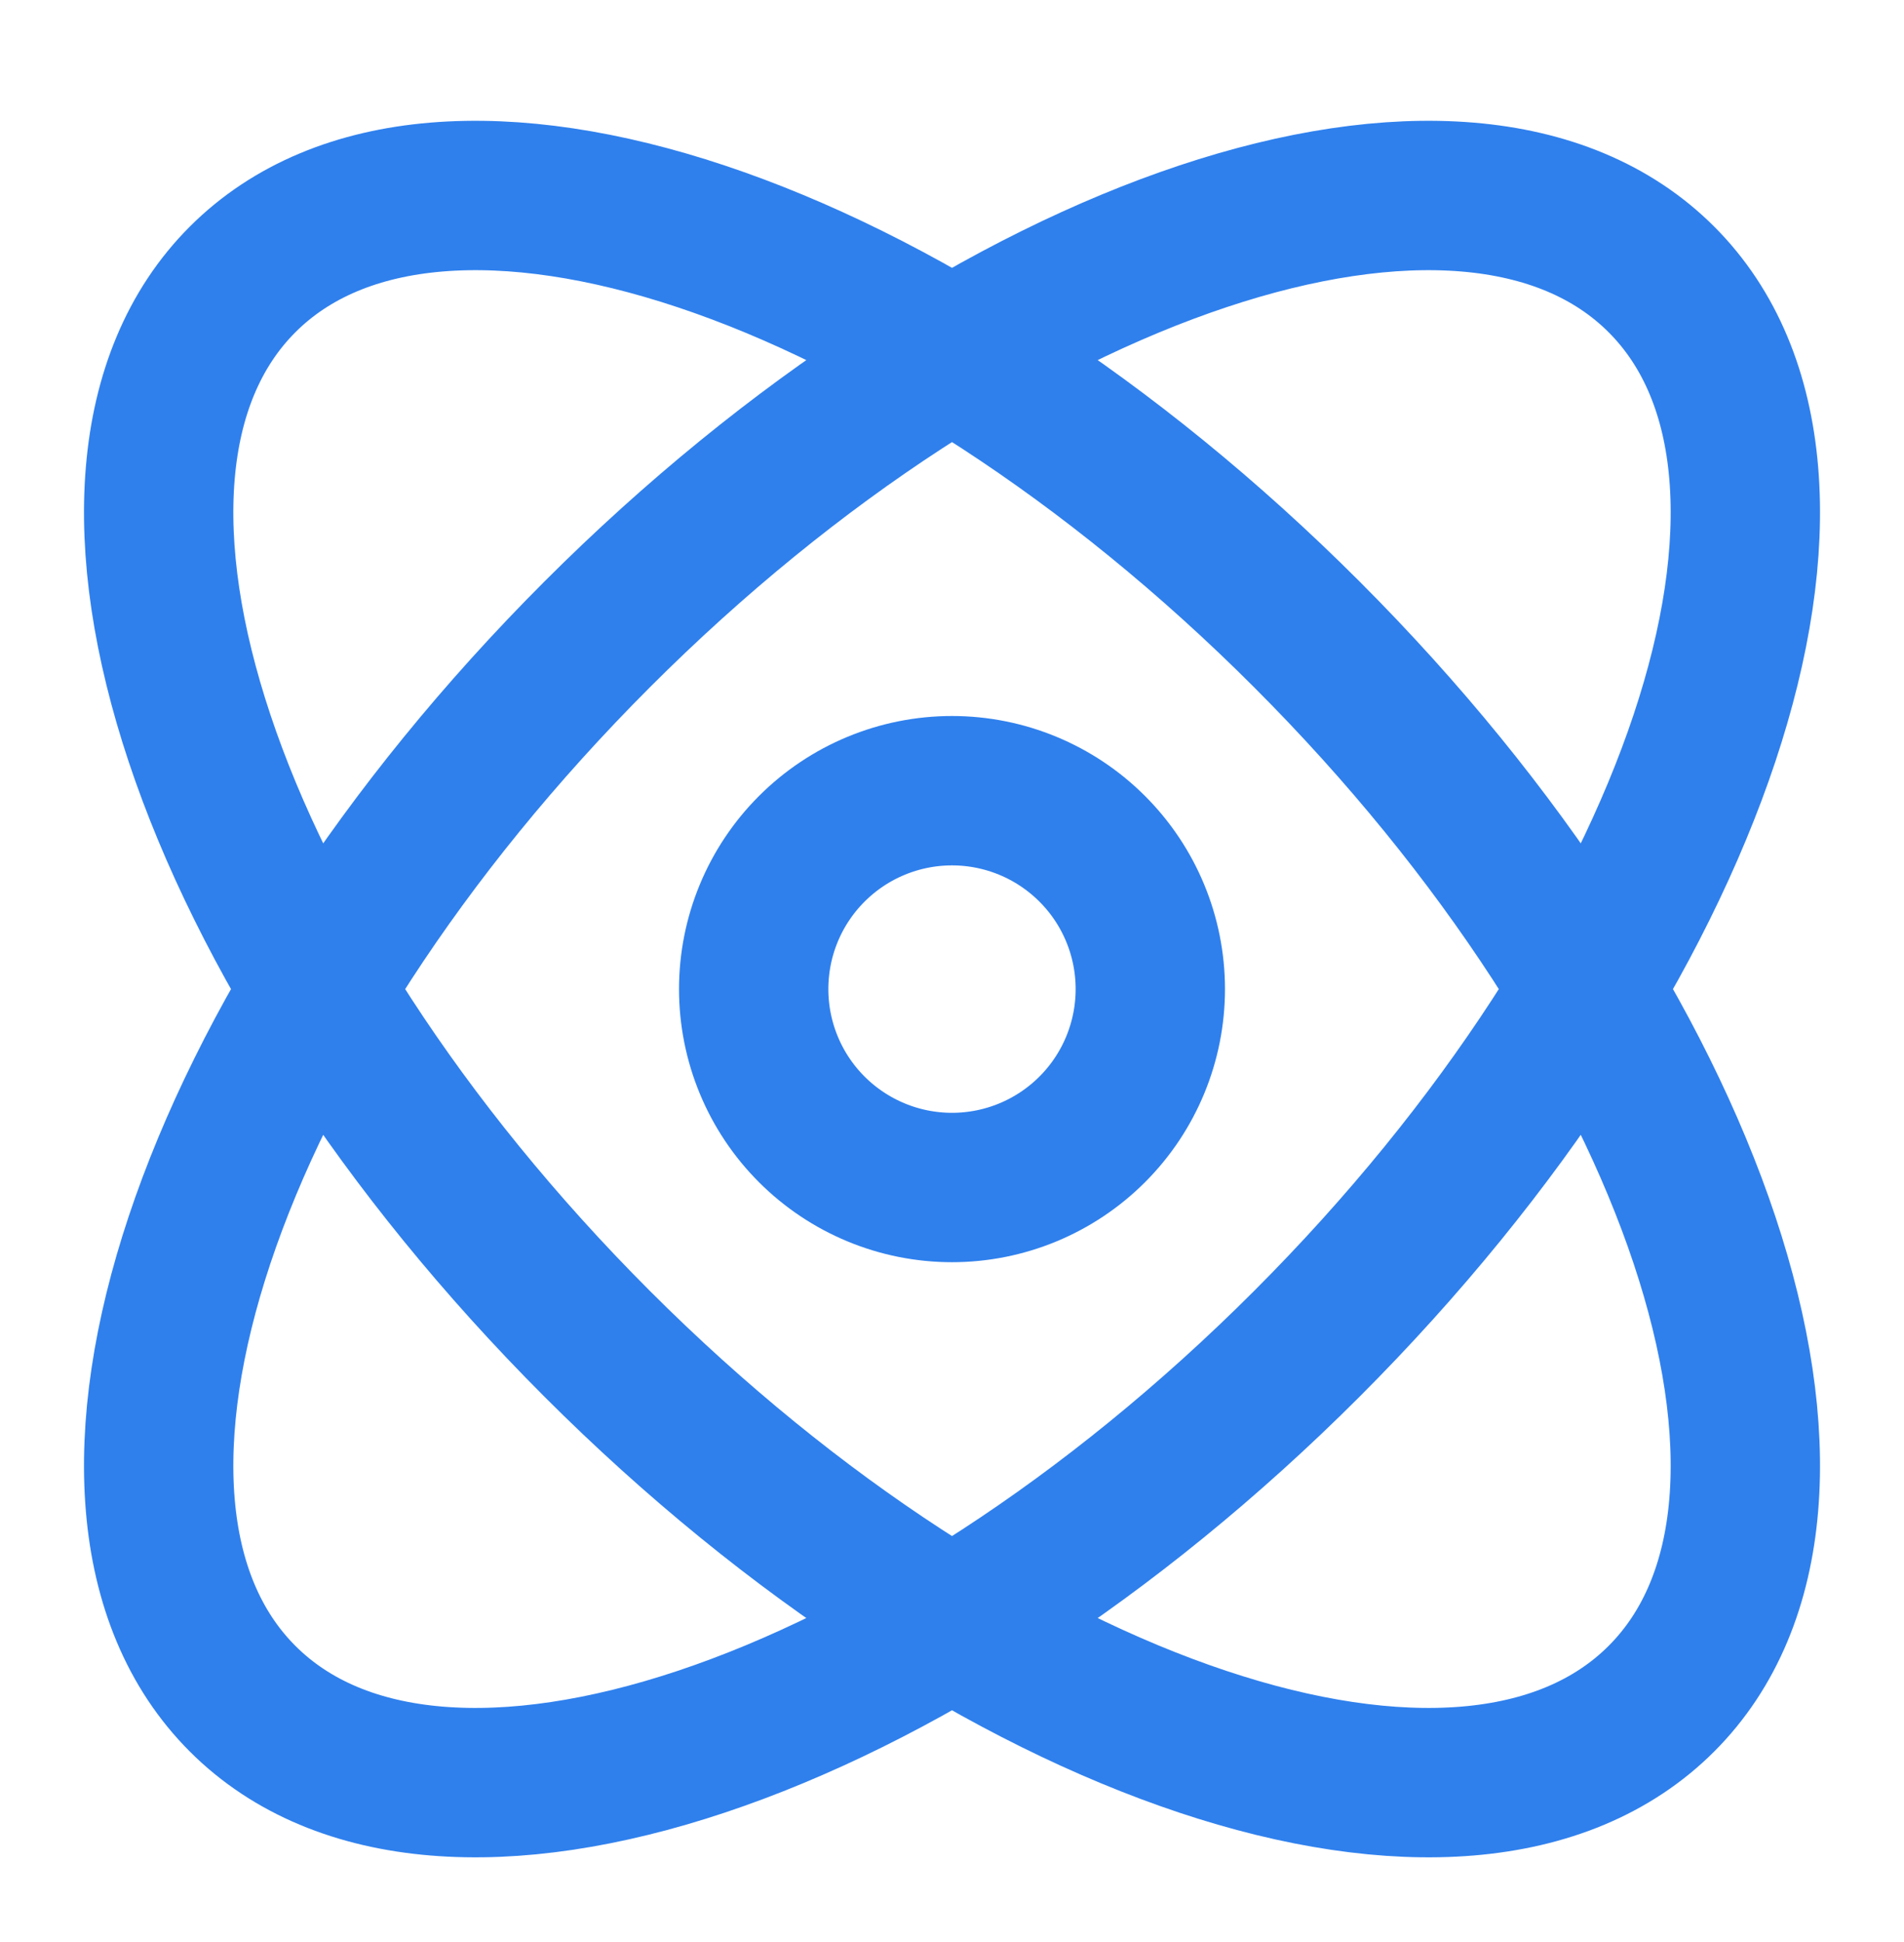
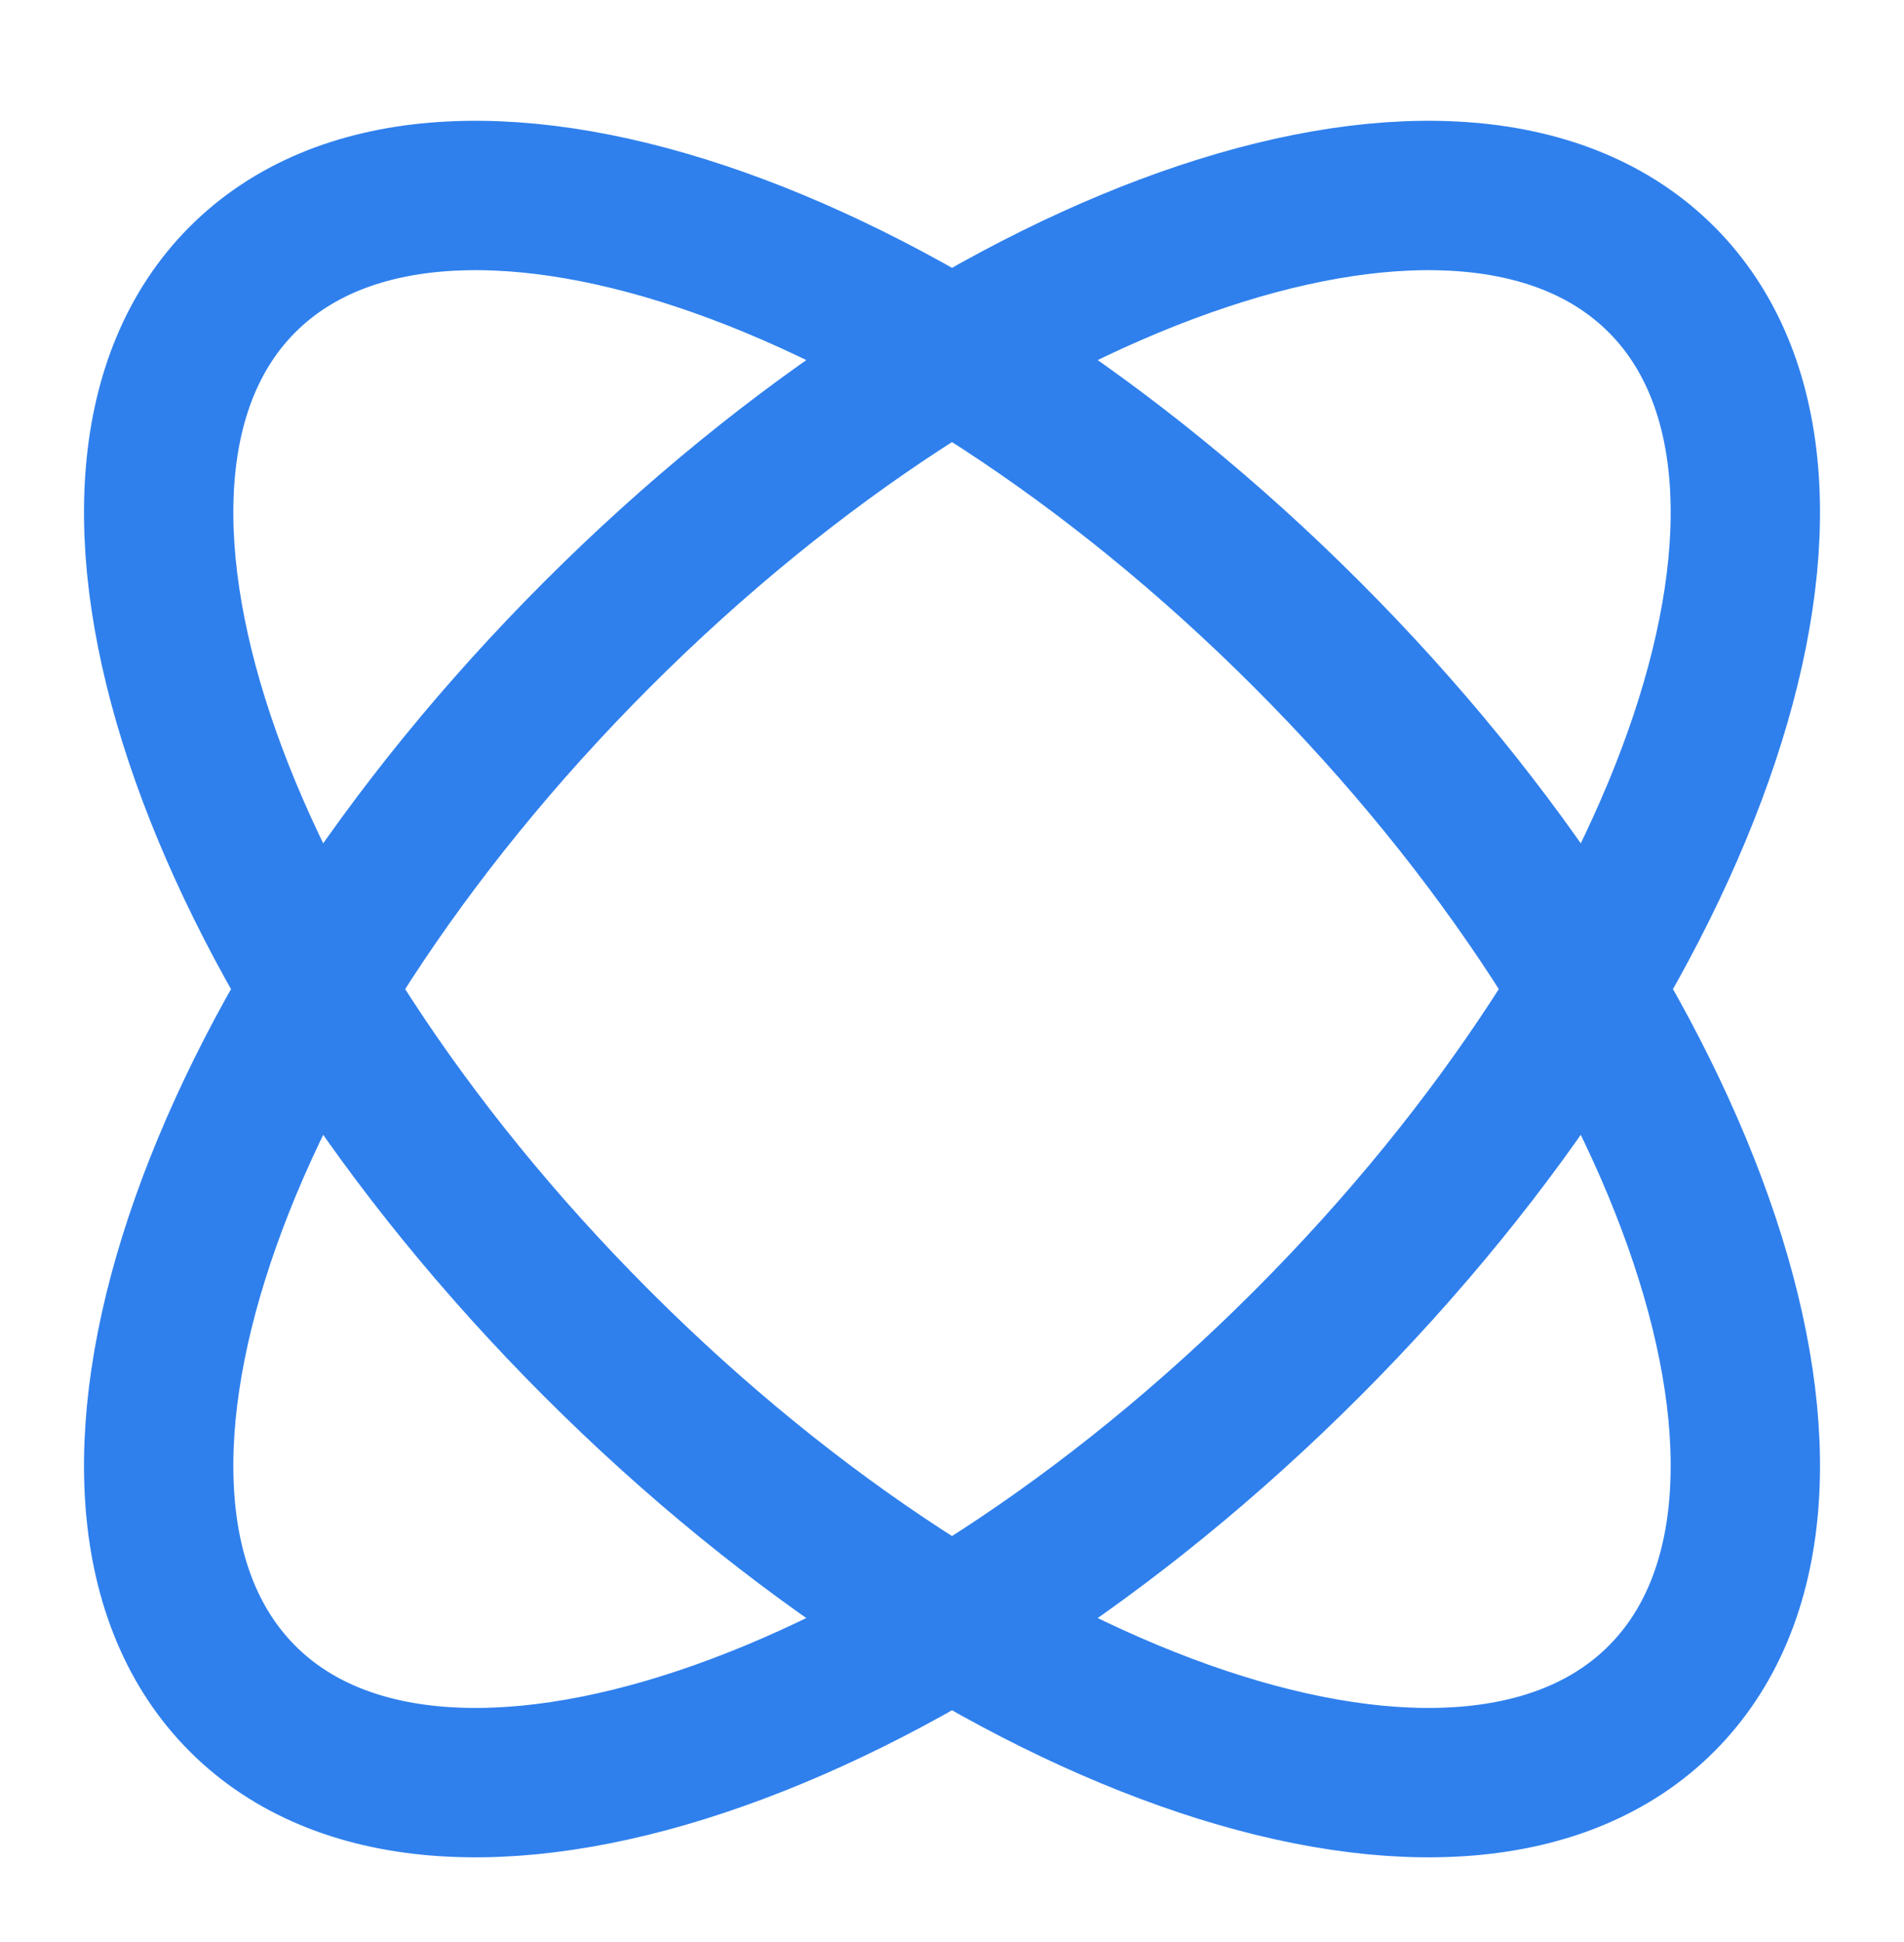
<svg xmlns="http://www.w3.org/2000/svg" width="51" height="52" viewBox="0 0 51 52" fill="none">
  <path d="M44.502 7.482C49.751 12.728 45.496 25.489 35.003 35.984C24.506 46.48 11.745 50.732 6.498 45.485C1.25 40.237 5.504 27.478 15.999 16.983C26.495 6.487 39.255 2.235 44.502 7.482ZM6.498 7.482C1.25 12.731 5.504 25.491 15.997 35.984C26.495 46.48 39.255 50.732 44.502 45.485C49.751 40.239 45.496 27.478 35.001 16.983C24.506 6.487 11.745 2.235 6.498 7.482Z" stroke="#2F80ED" stroke-width="4" stroke-linejoin="round" />
-   <path d="M30.812 26.484C30.812 27.893 30.253 29.245 29.256 30.241C28.26 31.237 26.909 31.797 25.5 31.797C24.091 31.797 22.74 31.237 21.744 30.241C20.747 29.245 20.188 27.893 20.188 26.484C20.188 25.075 20.747 23.724 21.744 22.728C22.74 21.732 24.091 21.172 25.5 21.172C26.909 21.172 28.26 21.732 29.256 22.728C30.253 23.724 30.812 25.075 30.812 26.484Z" stroke="#2F80ED" stroke-width="4" stroke-linejoin="round" />
</svg>